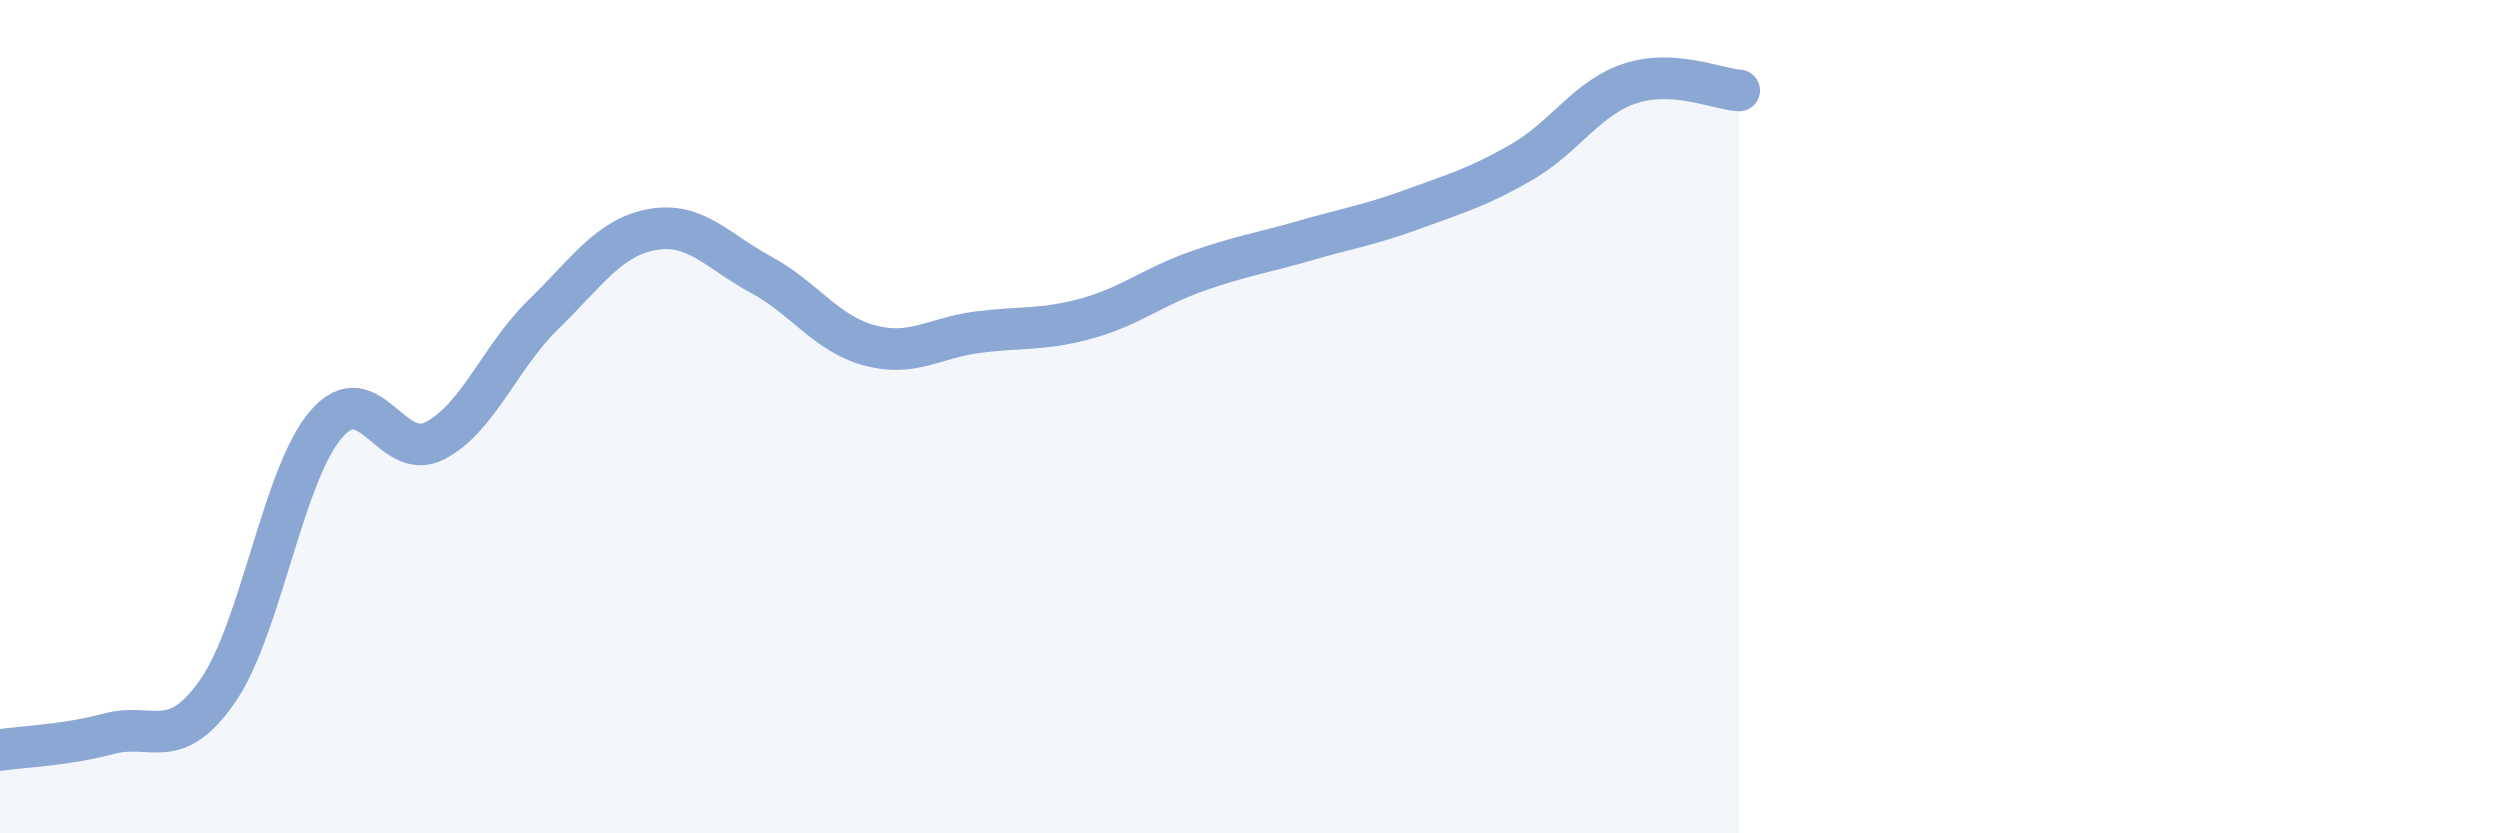
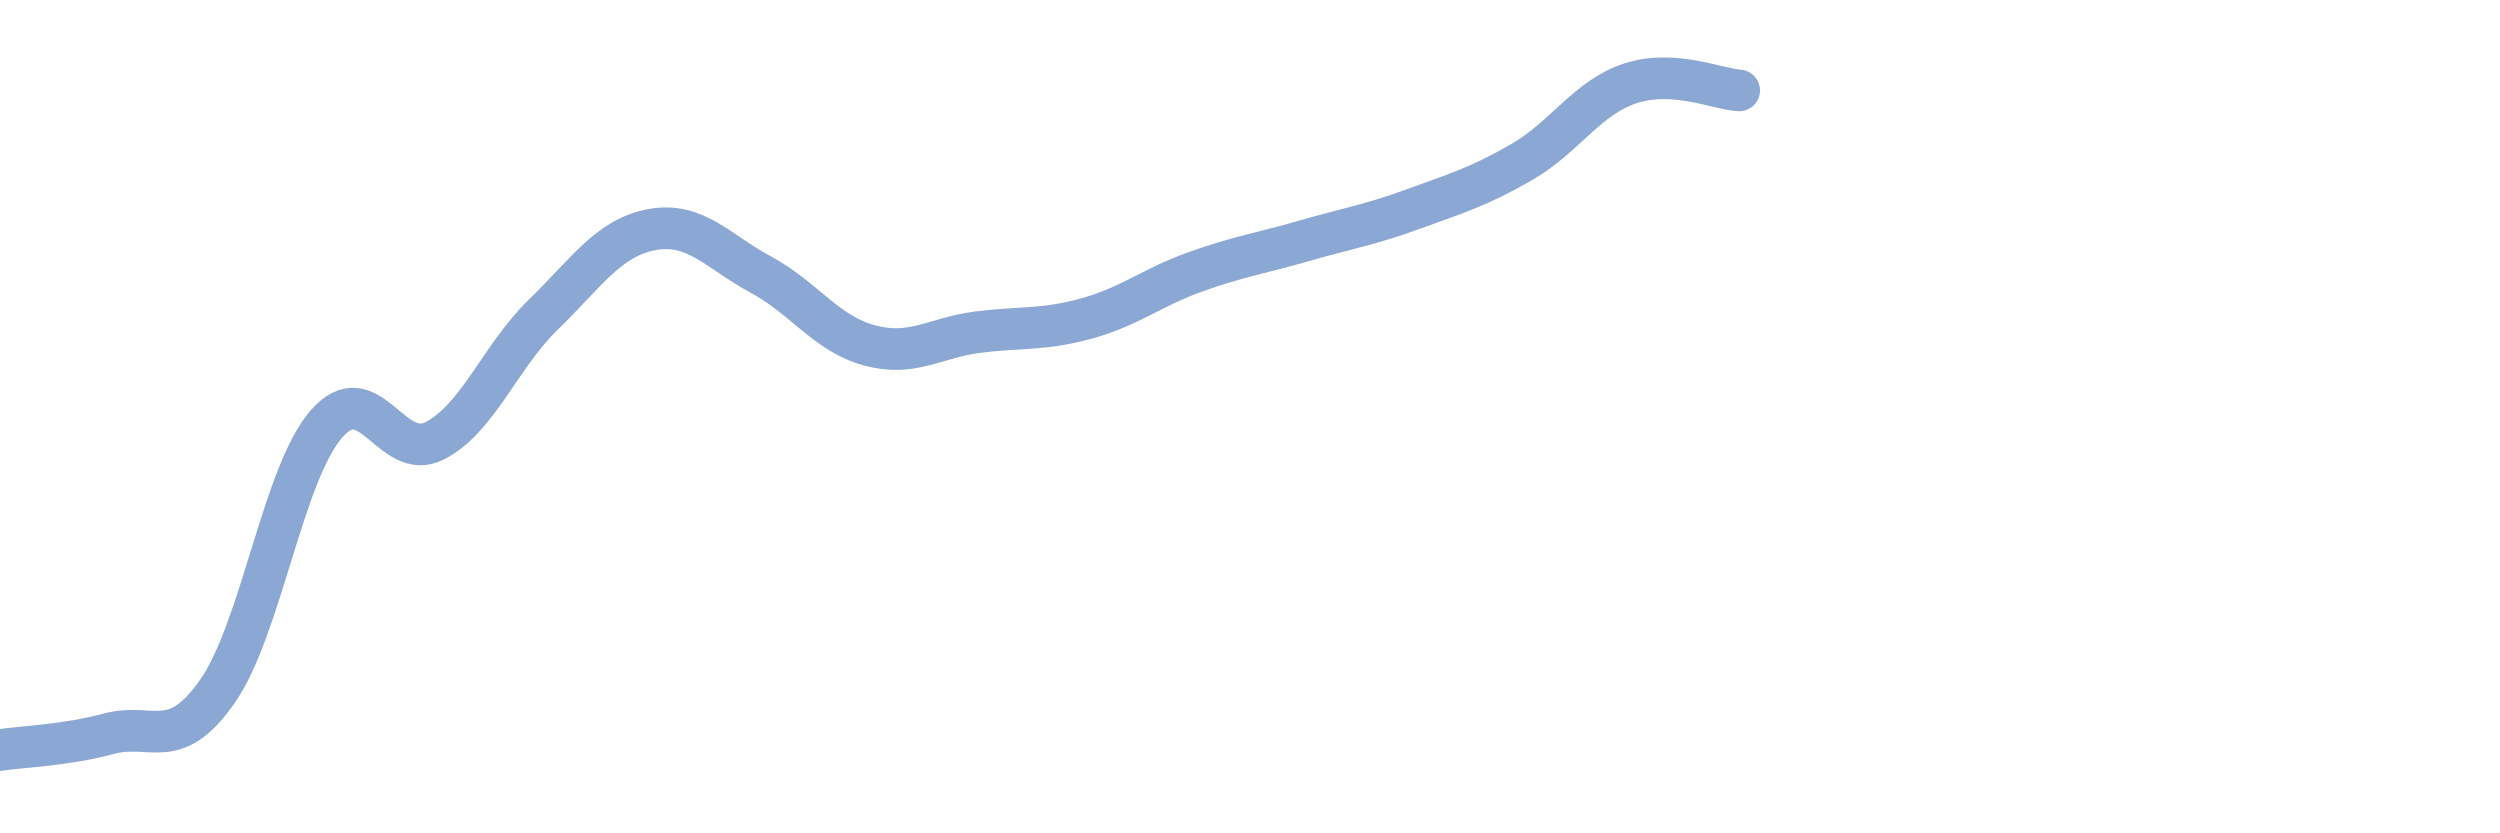
<svg xmlns="http://www.w3.org/2000/svg" width="60" height="20" viewBox="0 0 60 20">
-   <path d="M 0,18 C 0.52,17.92 1.57,17.89 2.61,17.61 C 3.65,17.33 4.18,18.08 5.22,16.59 C 6.26,15.1 6.79,11.38 7.83,10.18 C 8.87,8.98 9.39,11.11 10.43,10.58 C 11.47,10.05 12,8.56 13.04,7.55 C 14.08,6.54 14.61,5.7 15.65,5.51 C 16.69,5.32 17.22,6.03 18.26,6.59 C 19.3,7.15 19.83,8.01 20.87,8.29 C 21.91,8.57 22.44,8.1 23.48,7.97 C 24.52,7.84 25.05,7.93 26.09,7.64 C 27.13,7.35 27.66,6.89 28.7,6.52 C 29.74,6.15 30.26,6.08 31.3,5.78 C 32.34,5.48 32.87,5.4 33.91,5.02 C 34.95,4.64 35.48,4.49 36.52,3.89 C 37.56,3.29 38.09,2.34 39.13,2 C 40.17,1.66 41.22,2.14 41.74,2.17L41.74 20L0 20Z" fill="#8ba7d3" opacity="0.1" stroke-linecap="round" stroke-linejoin="round" />
  <path d="M 0,18 C 0.52,17.92 1.57,17.89 2.61,17.61 C 3.65,17.33 4.18,18.08 5.22,16.59 C 6.26,15.1 6.79,11.38 7.83,10.18 C 8.87,8.98 9.39,11.11 10.43,10.58 C 11.47,10.05 12,8.56 13.04,7.55 C 14.08,6.54 14.61,5.7 15.65,5.51 C 16.69,5.32 17.22,6.03 18.26,6.59 C 19.3,7.15 19.83,8.01 20.87,8.29 C 21.91,8.57 22.44,8.1 23.48,7.97 C 24.52,7.84 25.05,7.93 26.09,7.64 C 27.13,7.35 27.66,6.89 28.7,6.52 C 29.74,6.15 30.26,6.08 31.3,5.78 C 32.34,5.48 32.87,5.4 33.91,5.02 C 34.95,4.64 35.48,4.49 36.52,3.89 C 37.56,3.29 38.09,2.34 39.13,2 C 40.17,1.66 41.22,2.14 41.74,2.17" stroke="#8ba7d3" stroke-width="1" fill="none" stroke-linecap="round" stroke-linejoin="round" />
</svg>